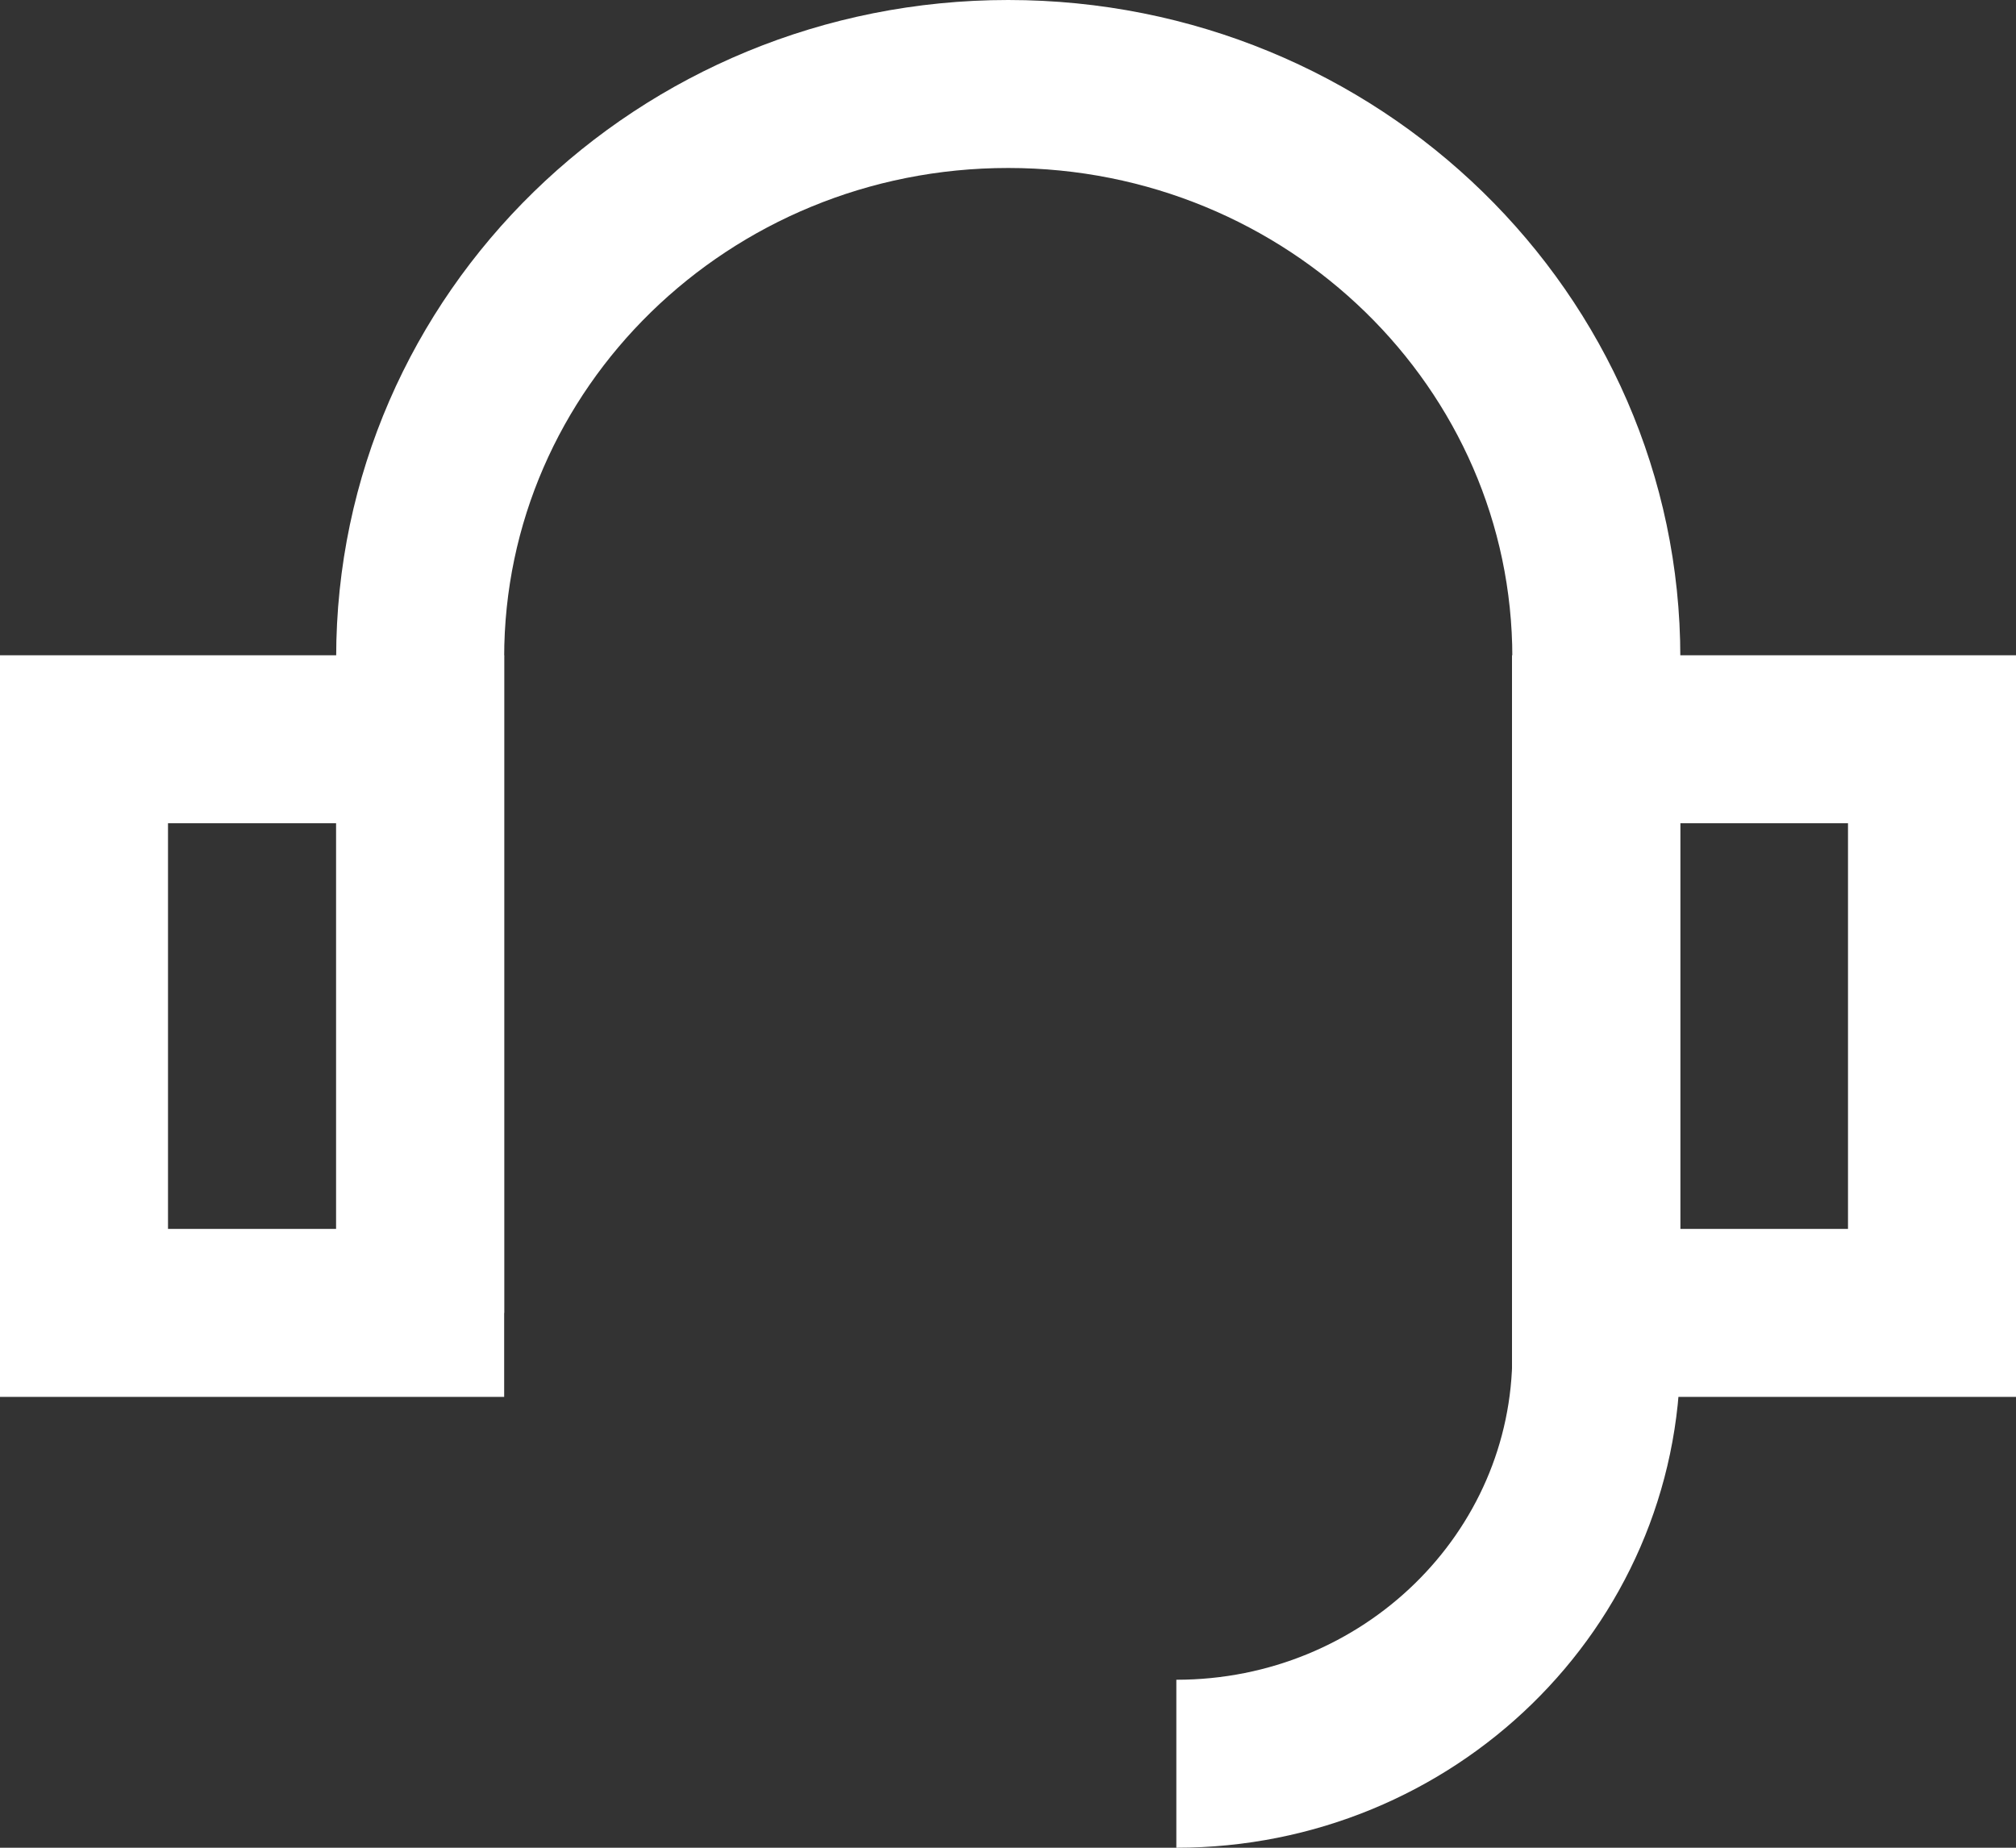
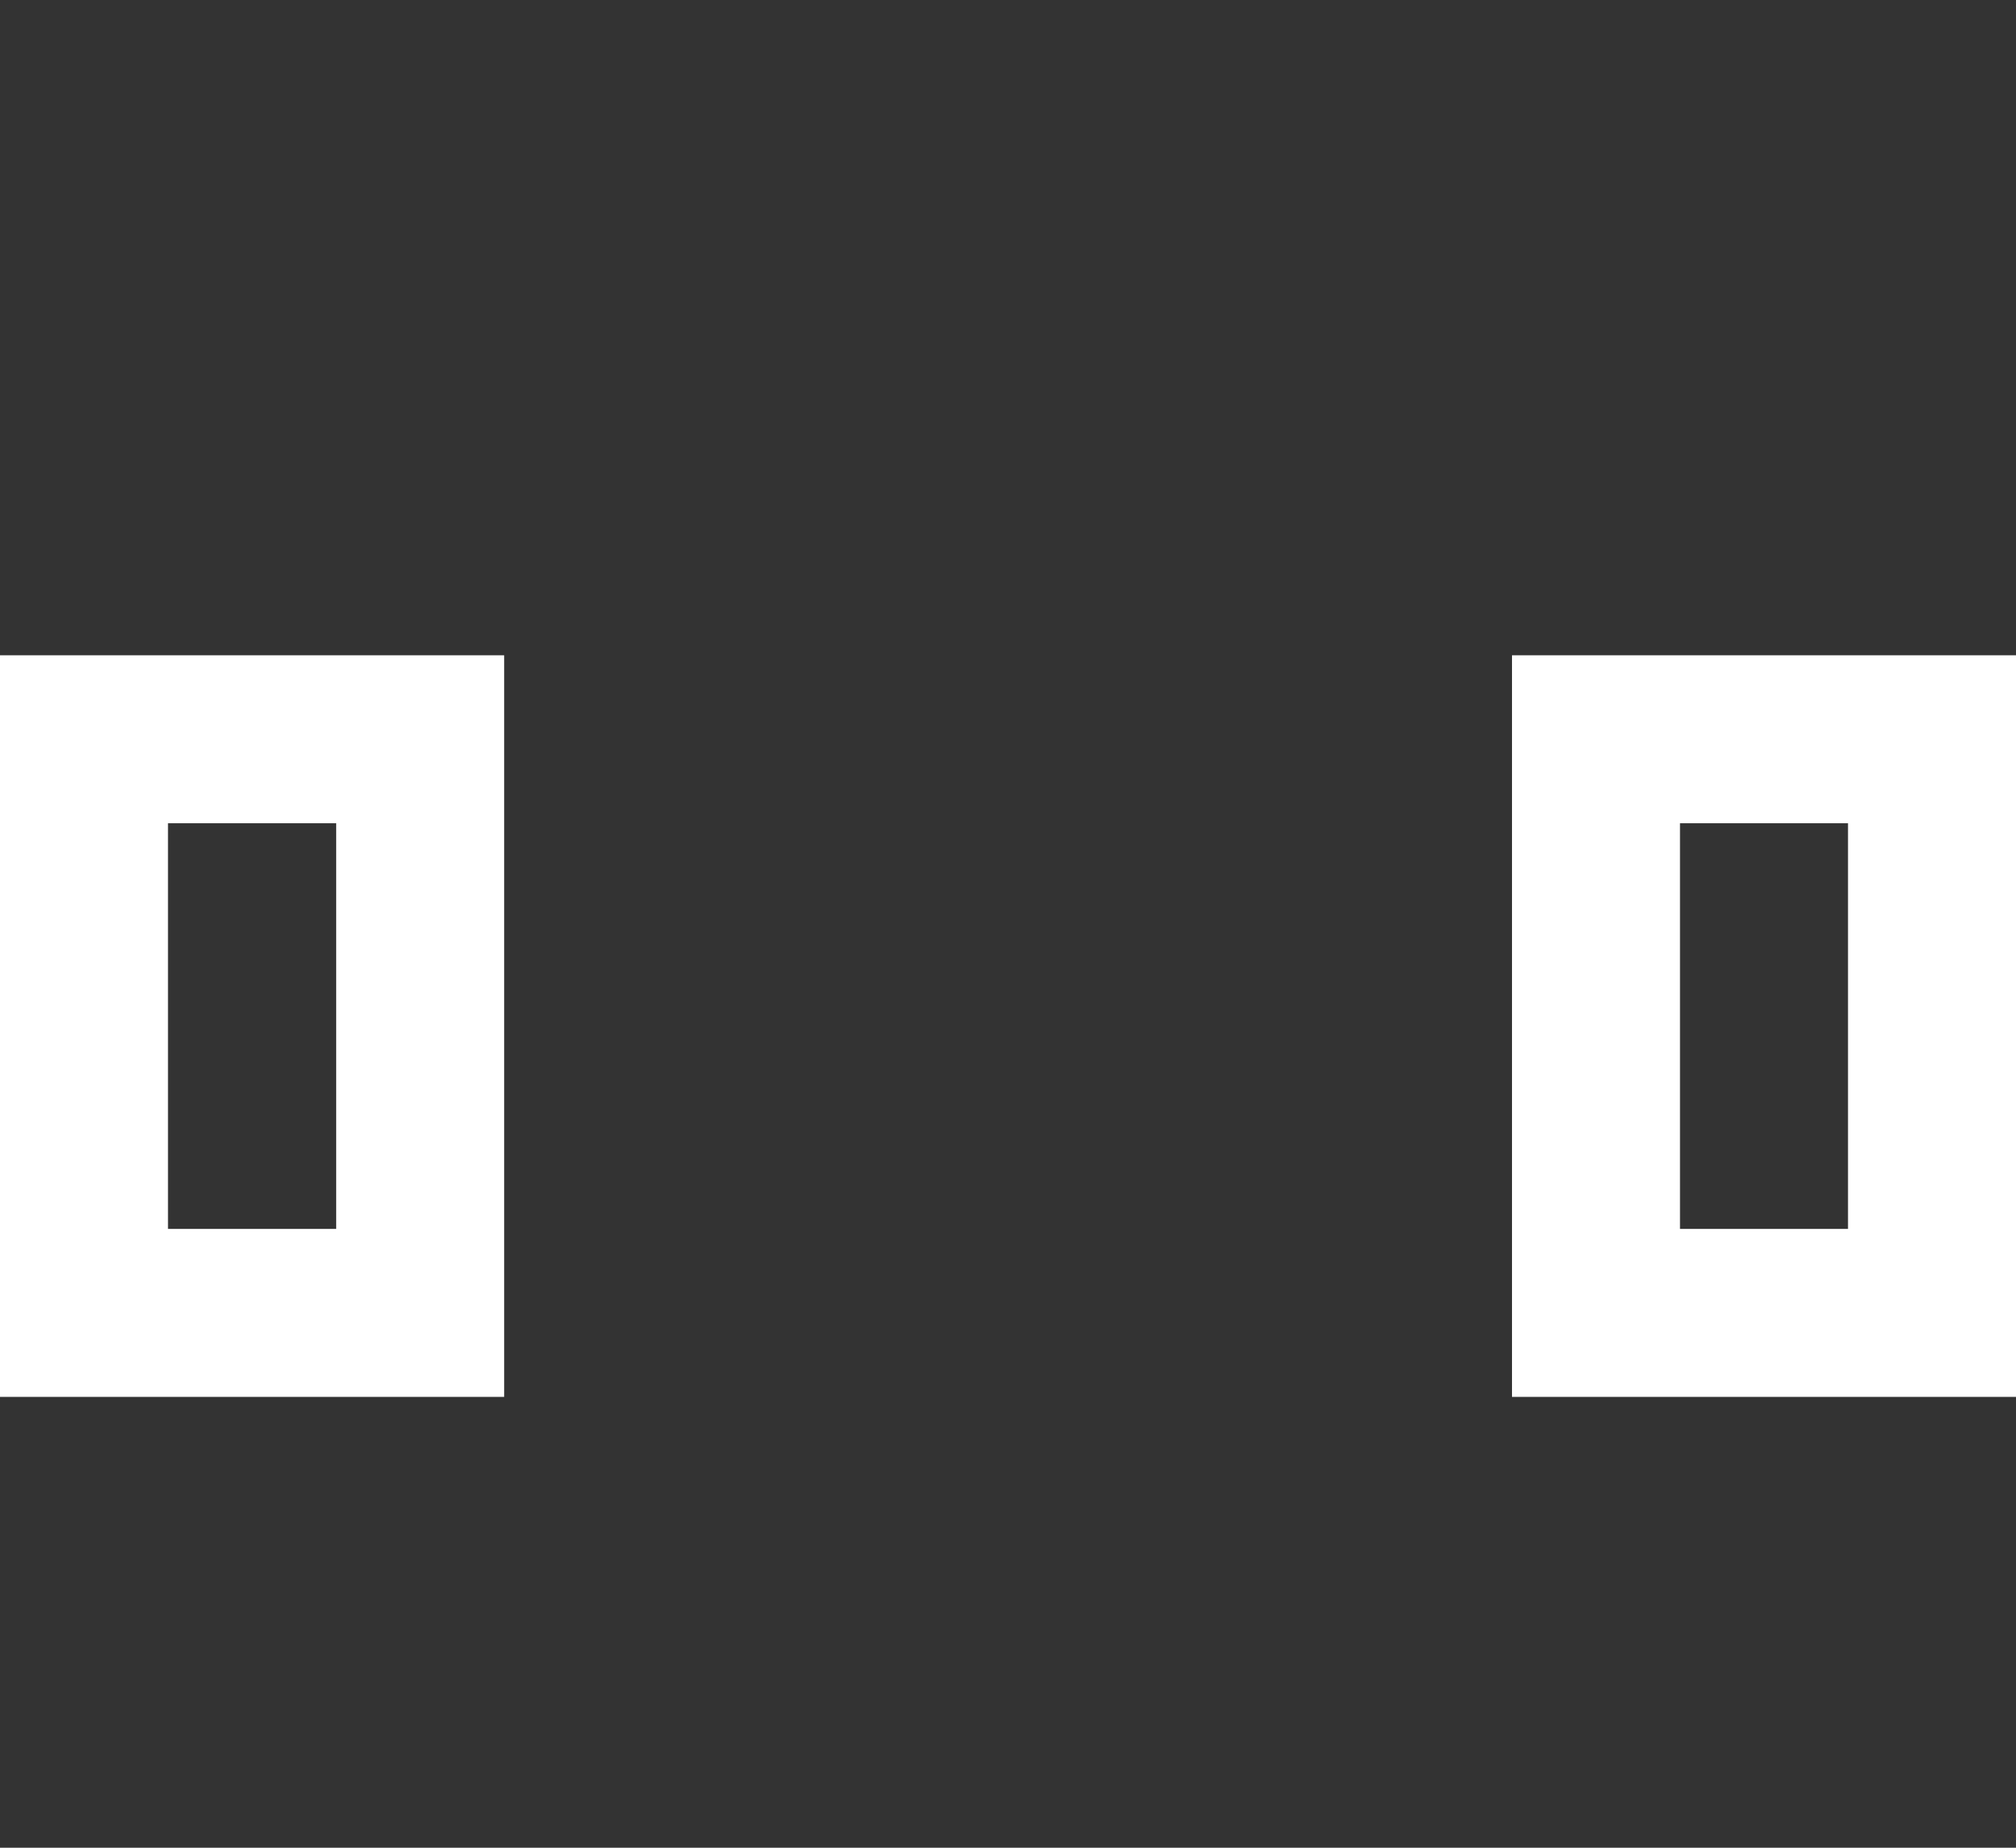
<svg xmlns="http://www.w3.org/2000/svg" width="12" height="11" viewBox="0 0 12 11" fill="none">
  <rect x="0" y="0" width="12" height="11" fill="#333333" stroke="none" />
  <path d="M0.5 4.401H2.501V7.816H0.5V4.401Z" stroke="white" />
  <path d="M9.5 4.401H11.5V7.816H9.5V4.401Z" stroke="white" />
-   <path d="M2.501 7.816V3.914C2.501 2.029 4.068 0.5 6.001 0.5C7.934 0.5 9.502 2.029 9.502 3.914V8.061C9.502 9.409 8.383 10.5 7.002 10.5" stroke="white" />
</svg>